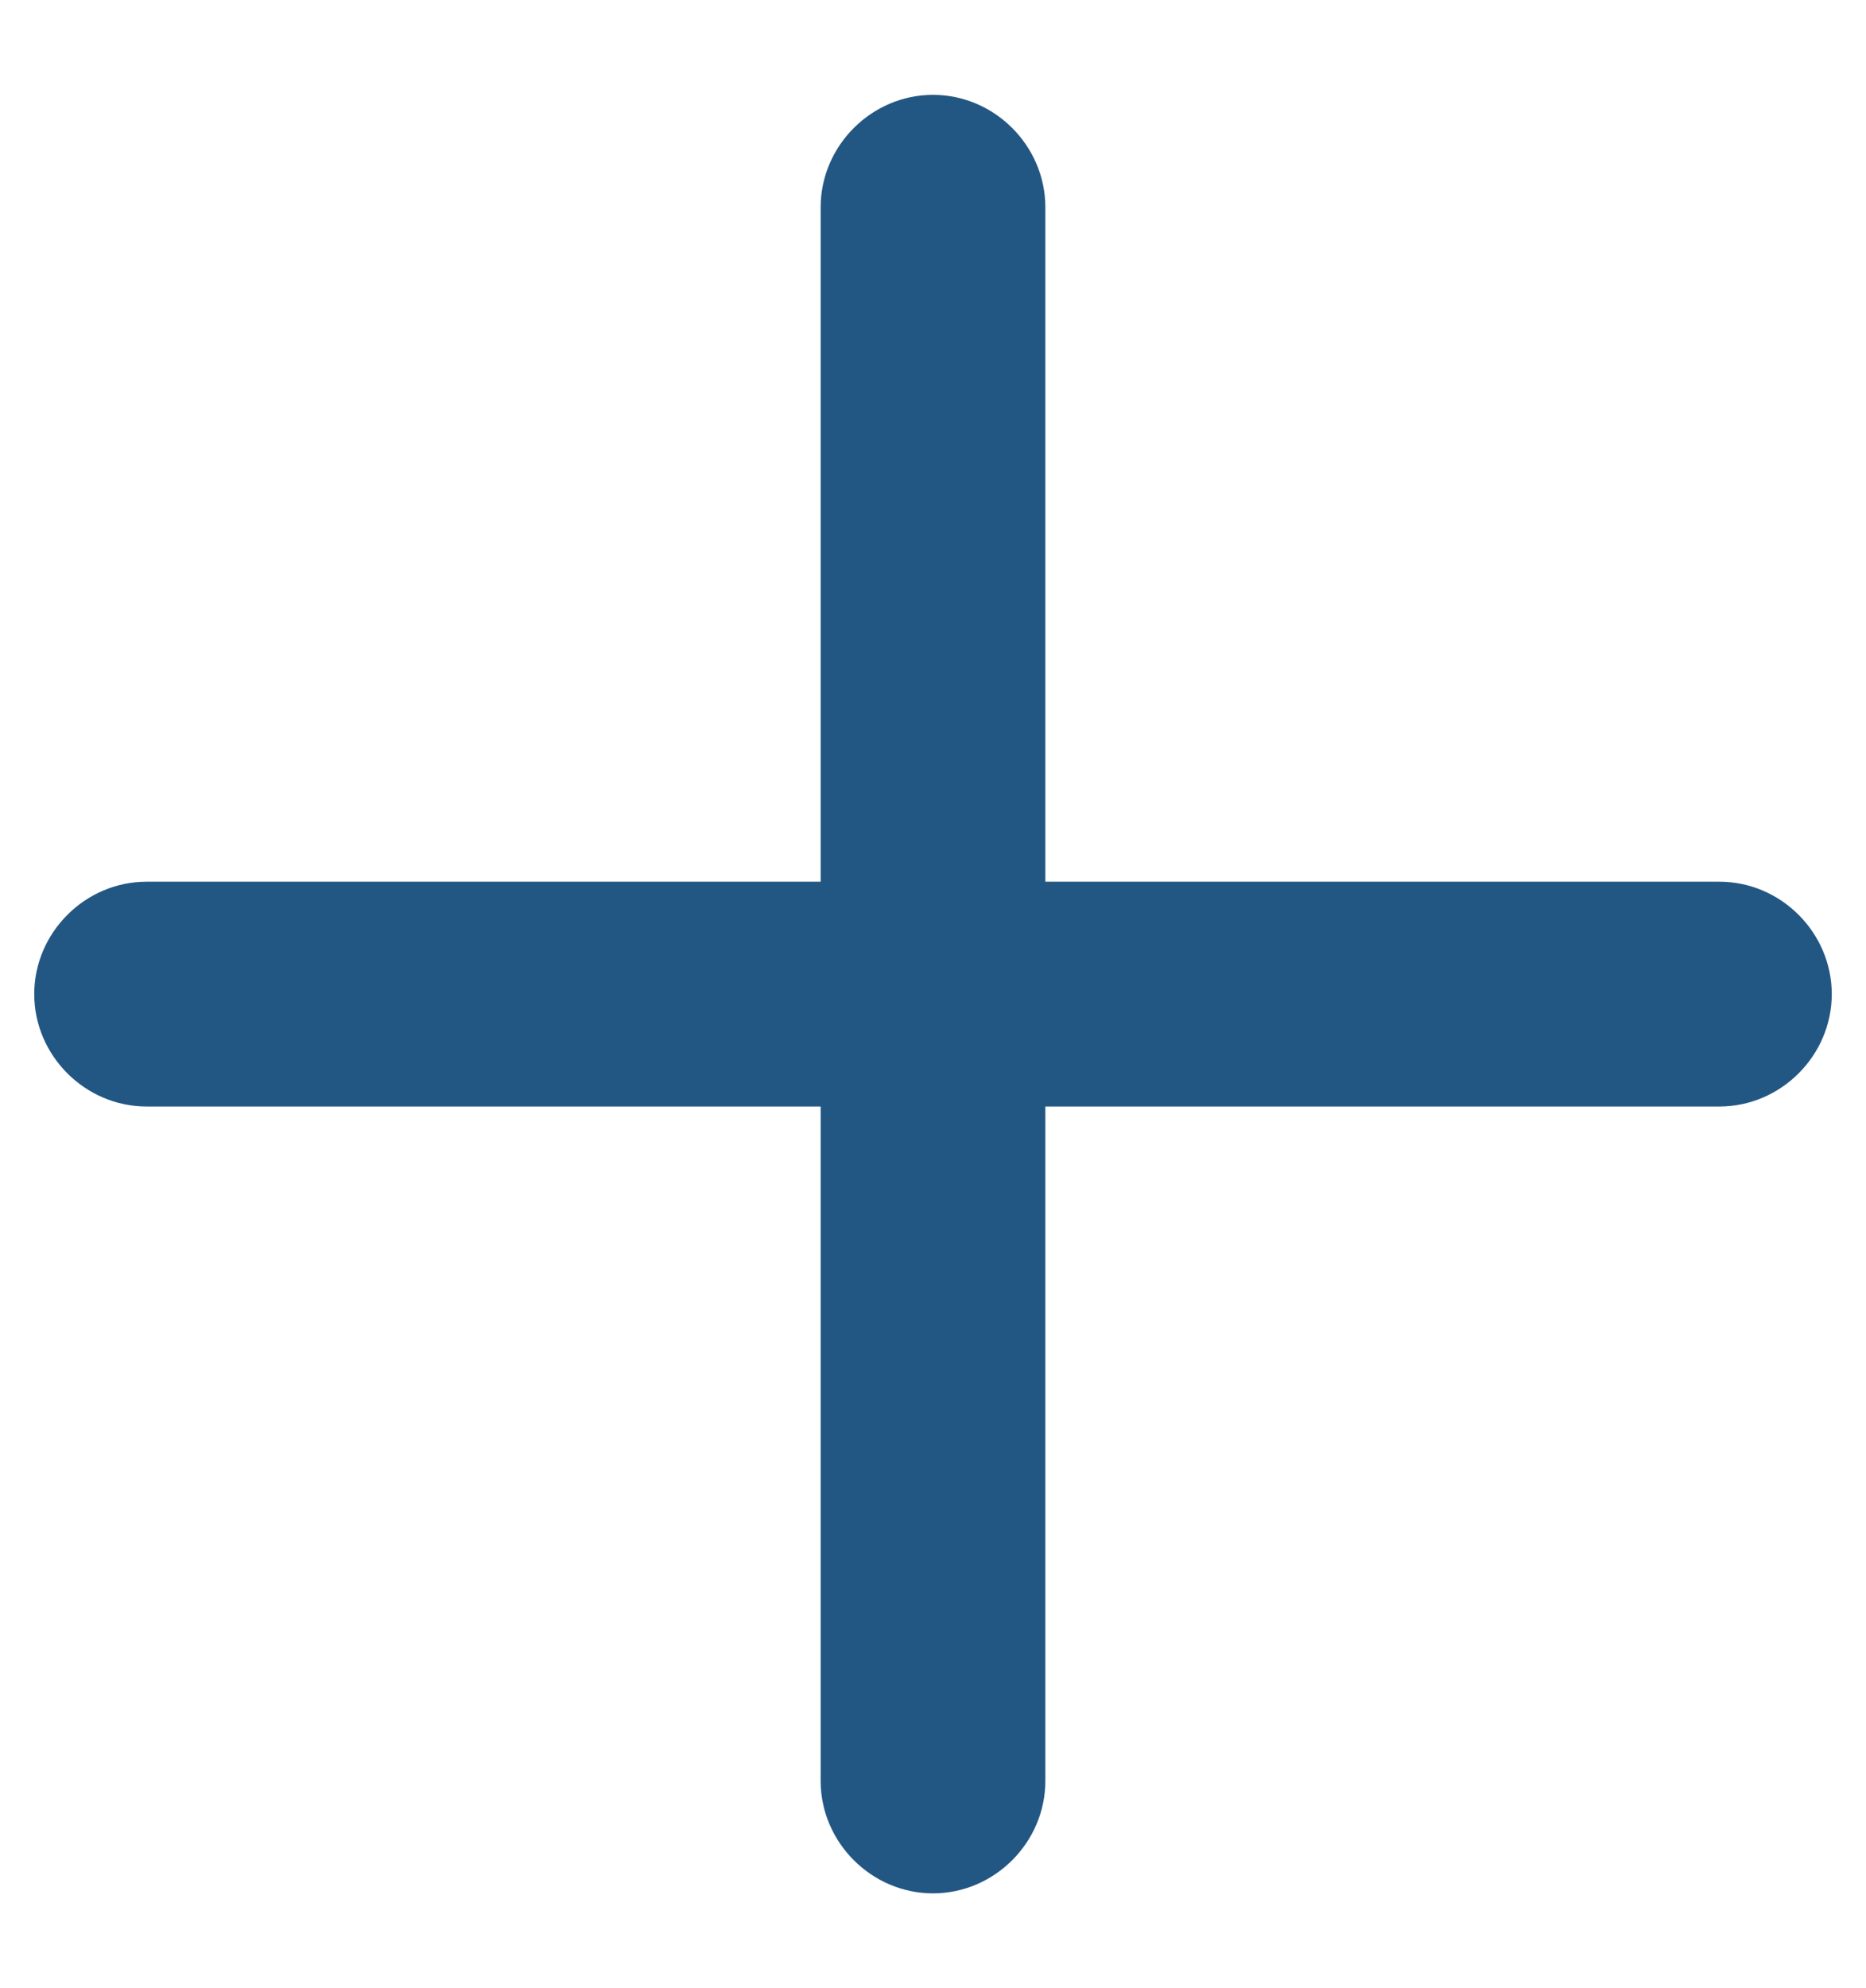
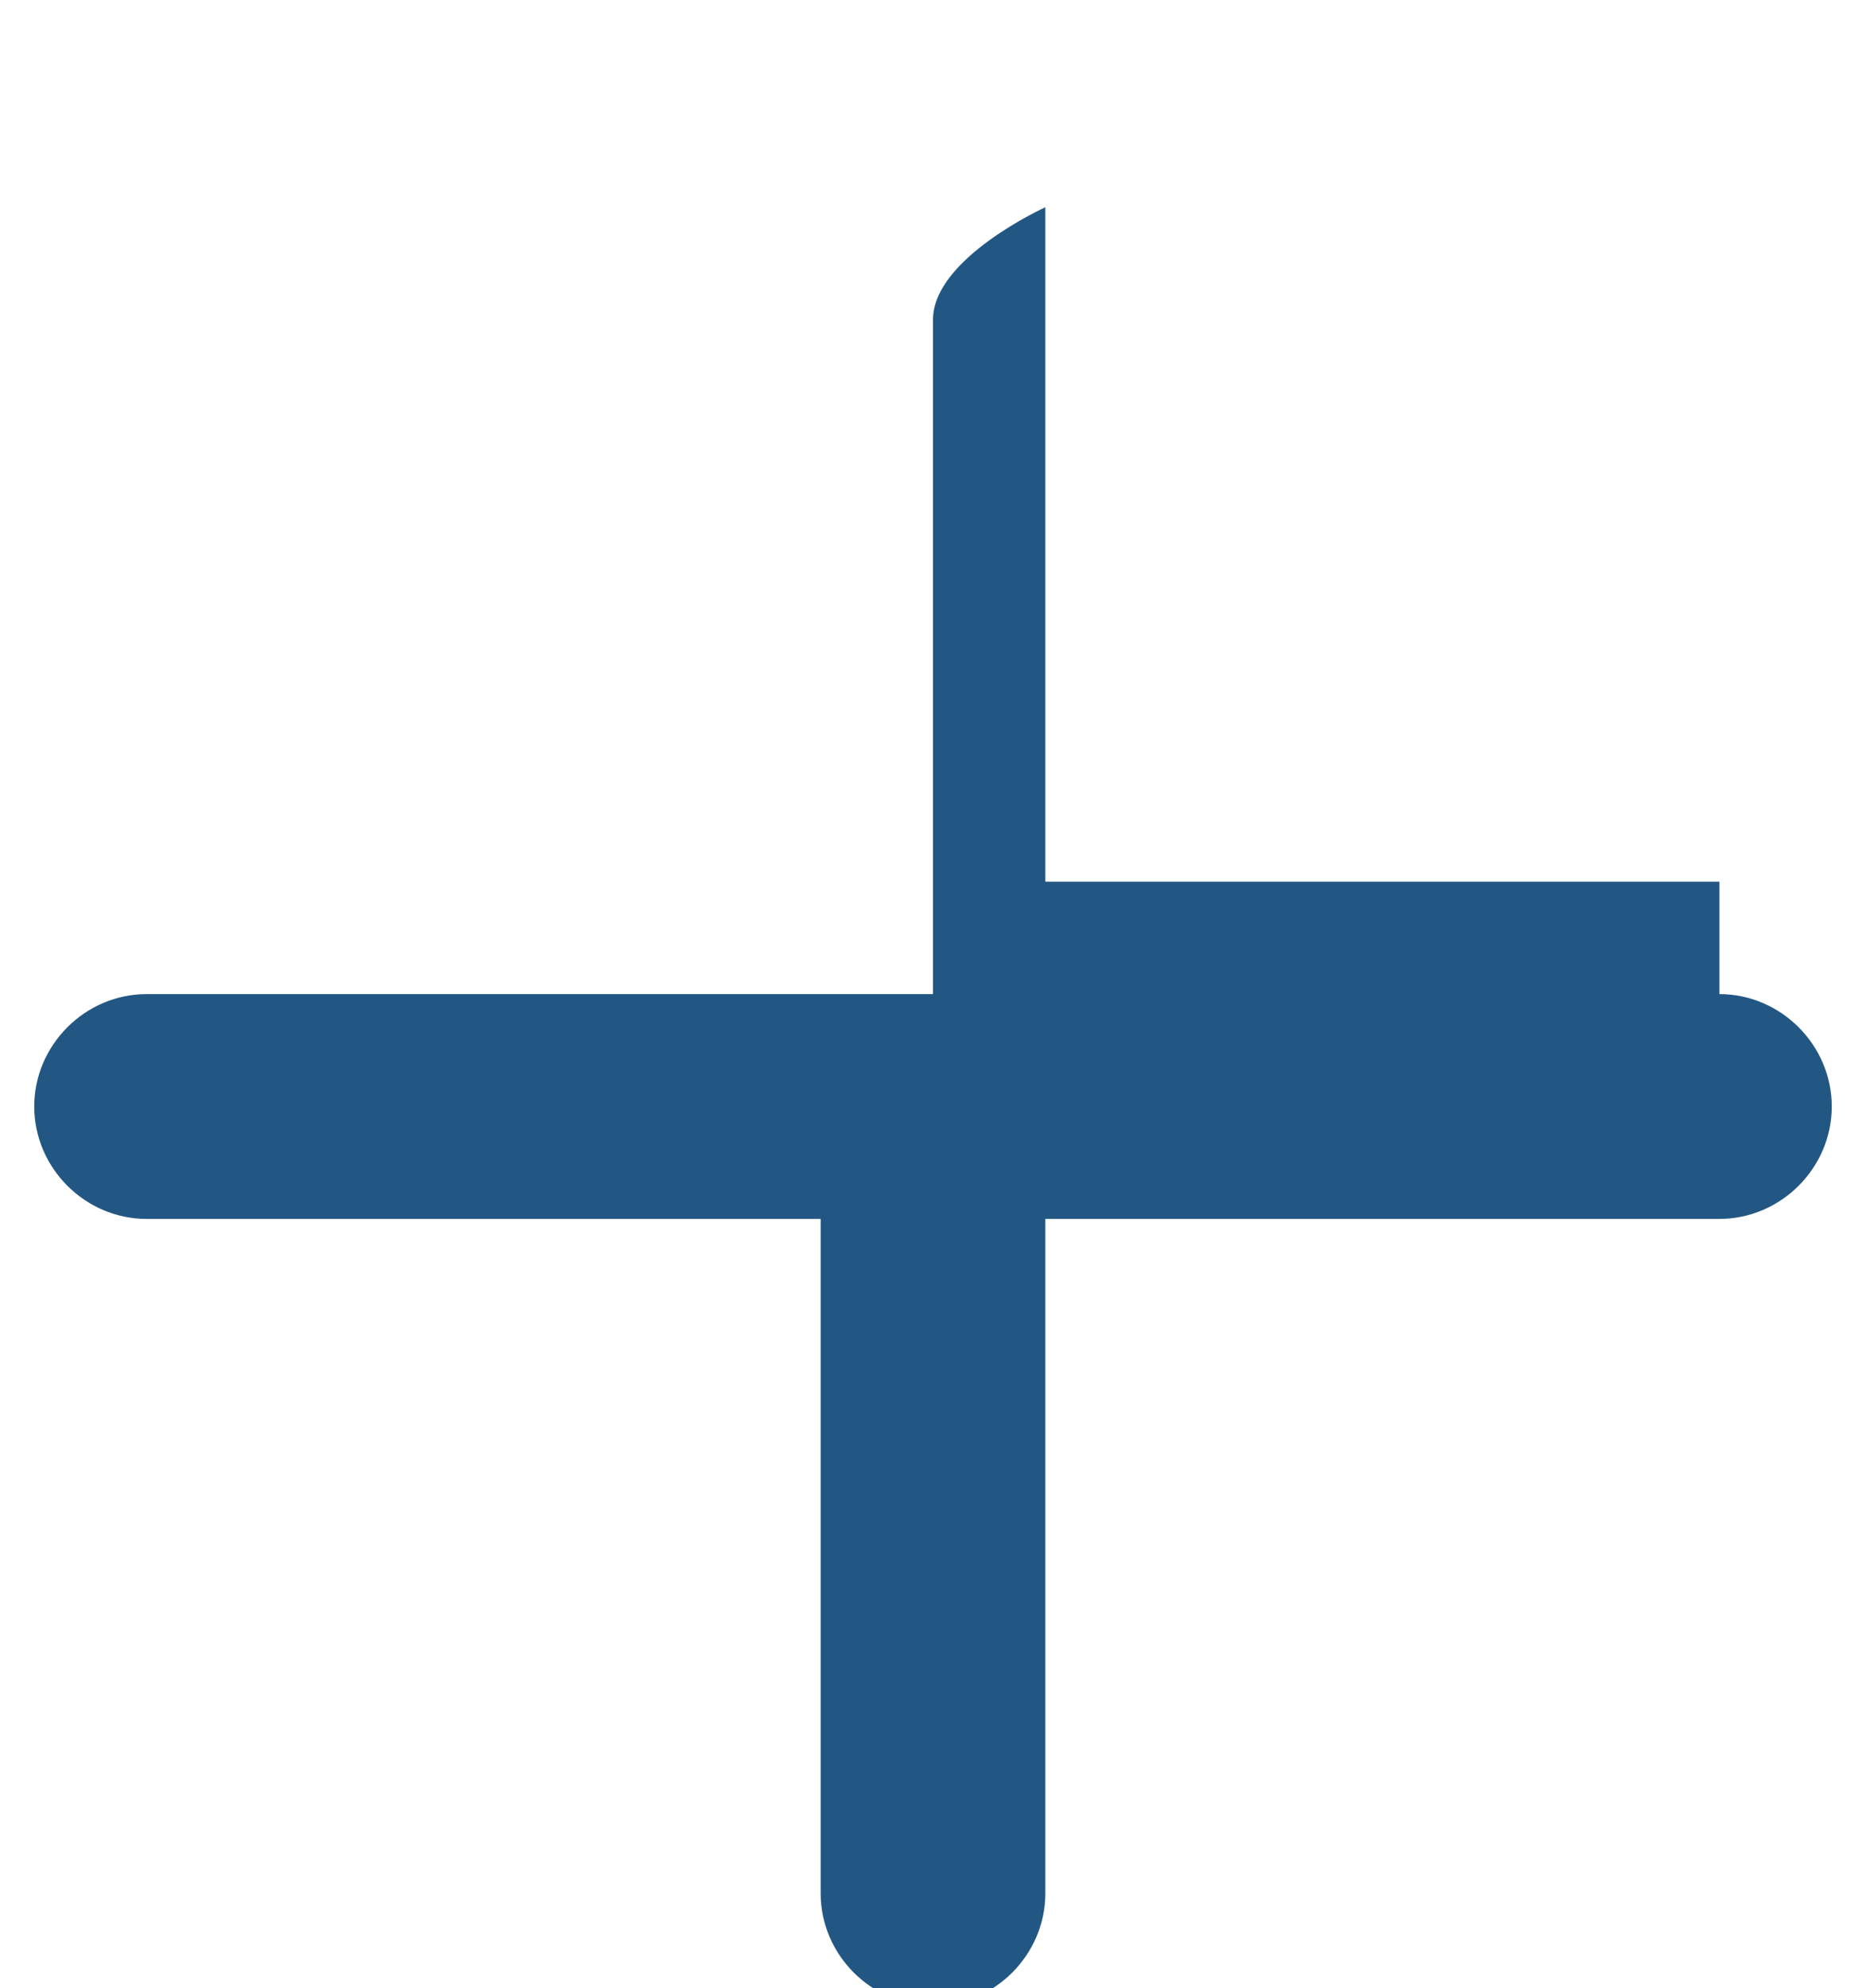
<svg xmlns="http://www.w3.org/2000/svg" id="Layer_1" version="1.1" viewBox="0 0 212.6 226.4">
  <defs>
    <style>
      .st0 {
        fill: #235783;
      }
    </style>
  </defs>
-   <path class="st0" d="M195.9,100.4h-76.8V23.6c0-7-5.8-12.8-12.8-12.8s-12.8,5.8-12.8,12.8v76.8H16.7c-7,0-12.8,5.8-12.8,12.8s5.8,12.8,12.8,12.8h76.8v76.8c0,7,5.8,12.8,12.8,12.8s12.8-5.8,12.8-12.8v-76.8h76.8c7,0,12.8-5.8,12.8-12.8s-5.8-12.8-12.8-12.8Z" />
+   <path class="st0" d="M195.9,100.4h-76.8V23.6s-12.8,5.8-12.8,12.8v76.8H16.7c-7,0-12.8,5.8-12.8,12.8s5.8,12.8,12.8,12.8h76.8v76.8c0,7,5.8,12.8,12.8,12.8s12.8-5.8,12.8-12.8v-76.8h76.8c7,0,12.8-5.8,12.8-12.8s-5.8-12.8-12.8-12.8Z" />
</svg>